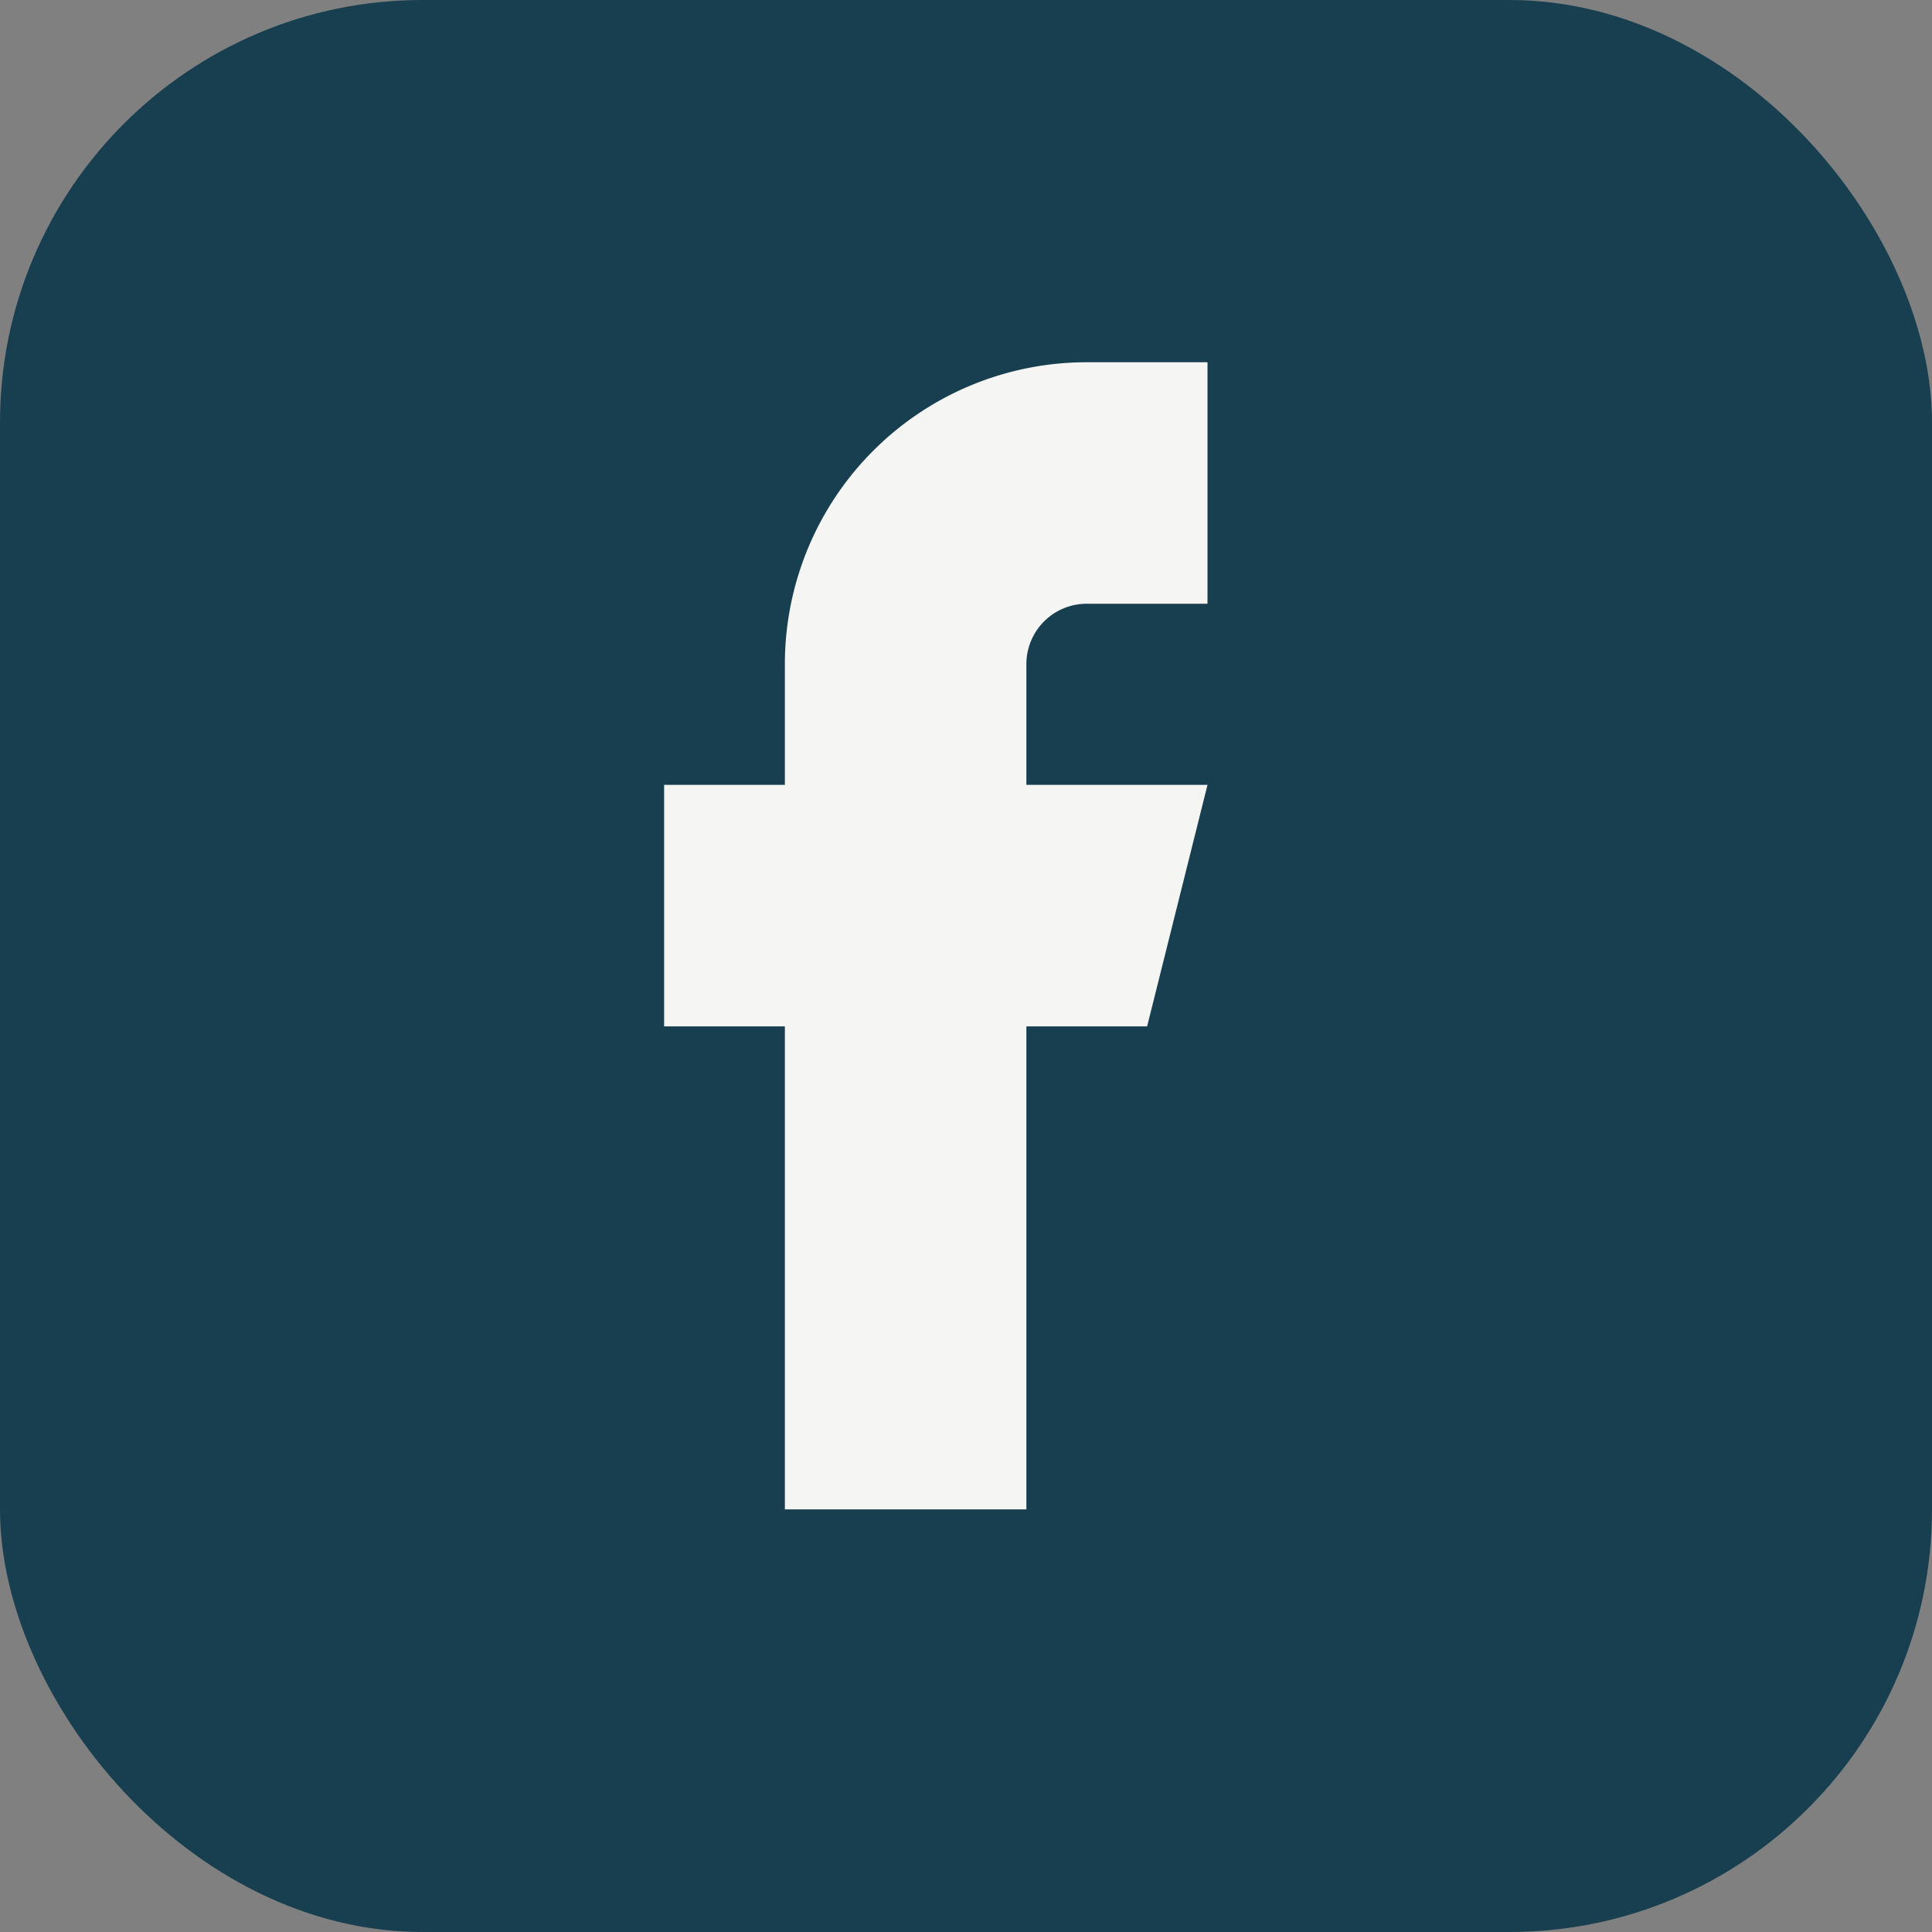
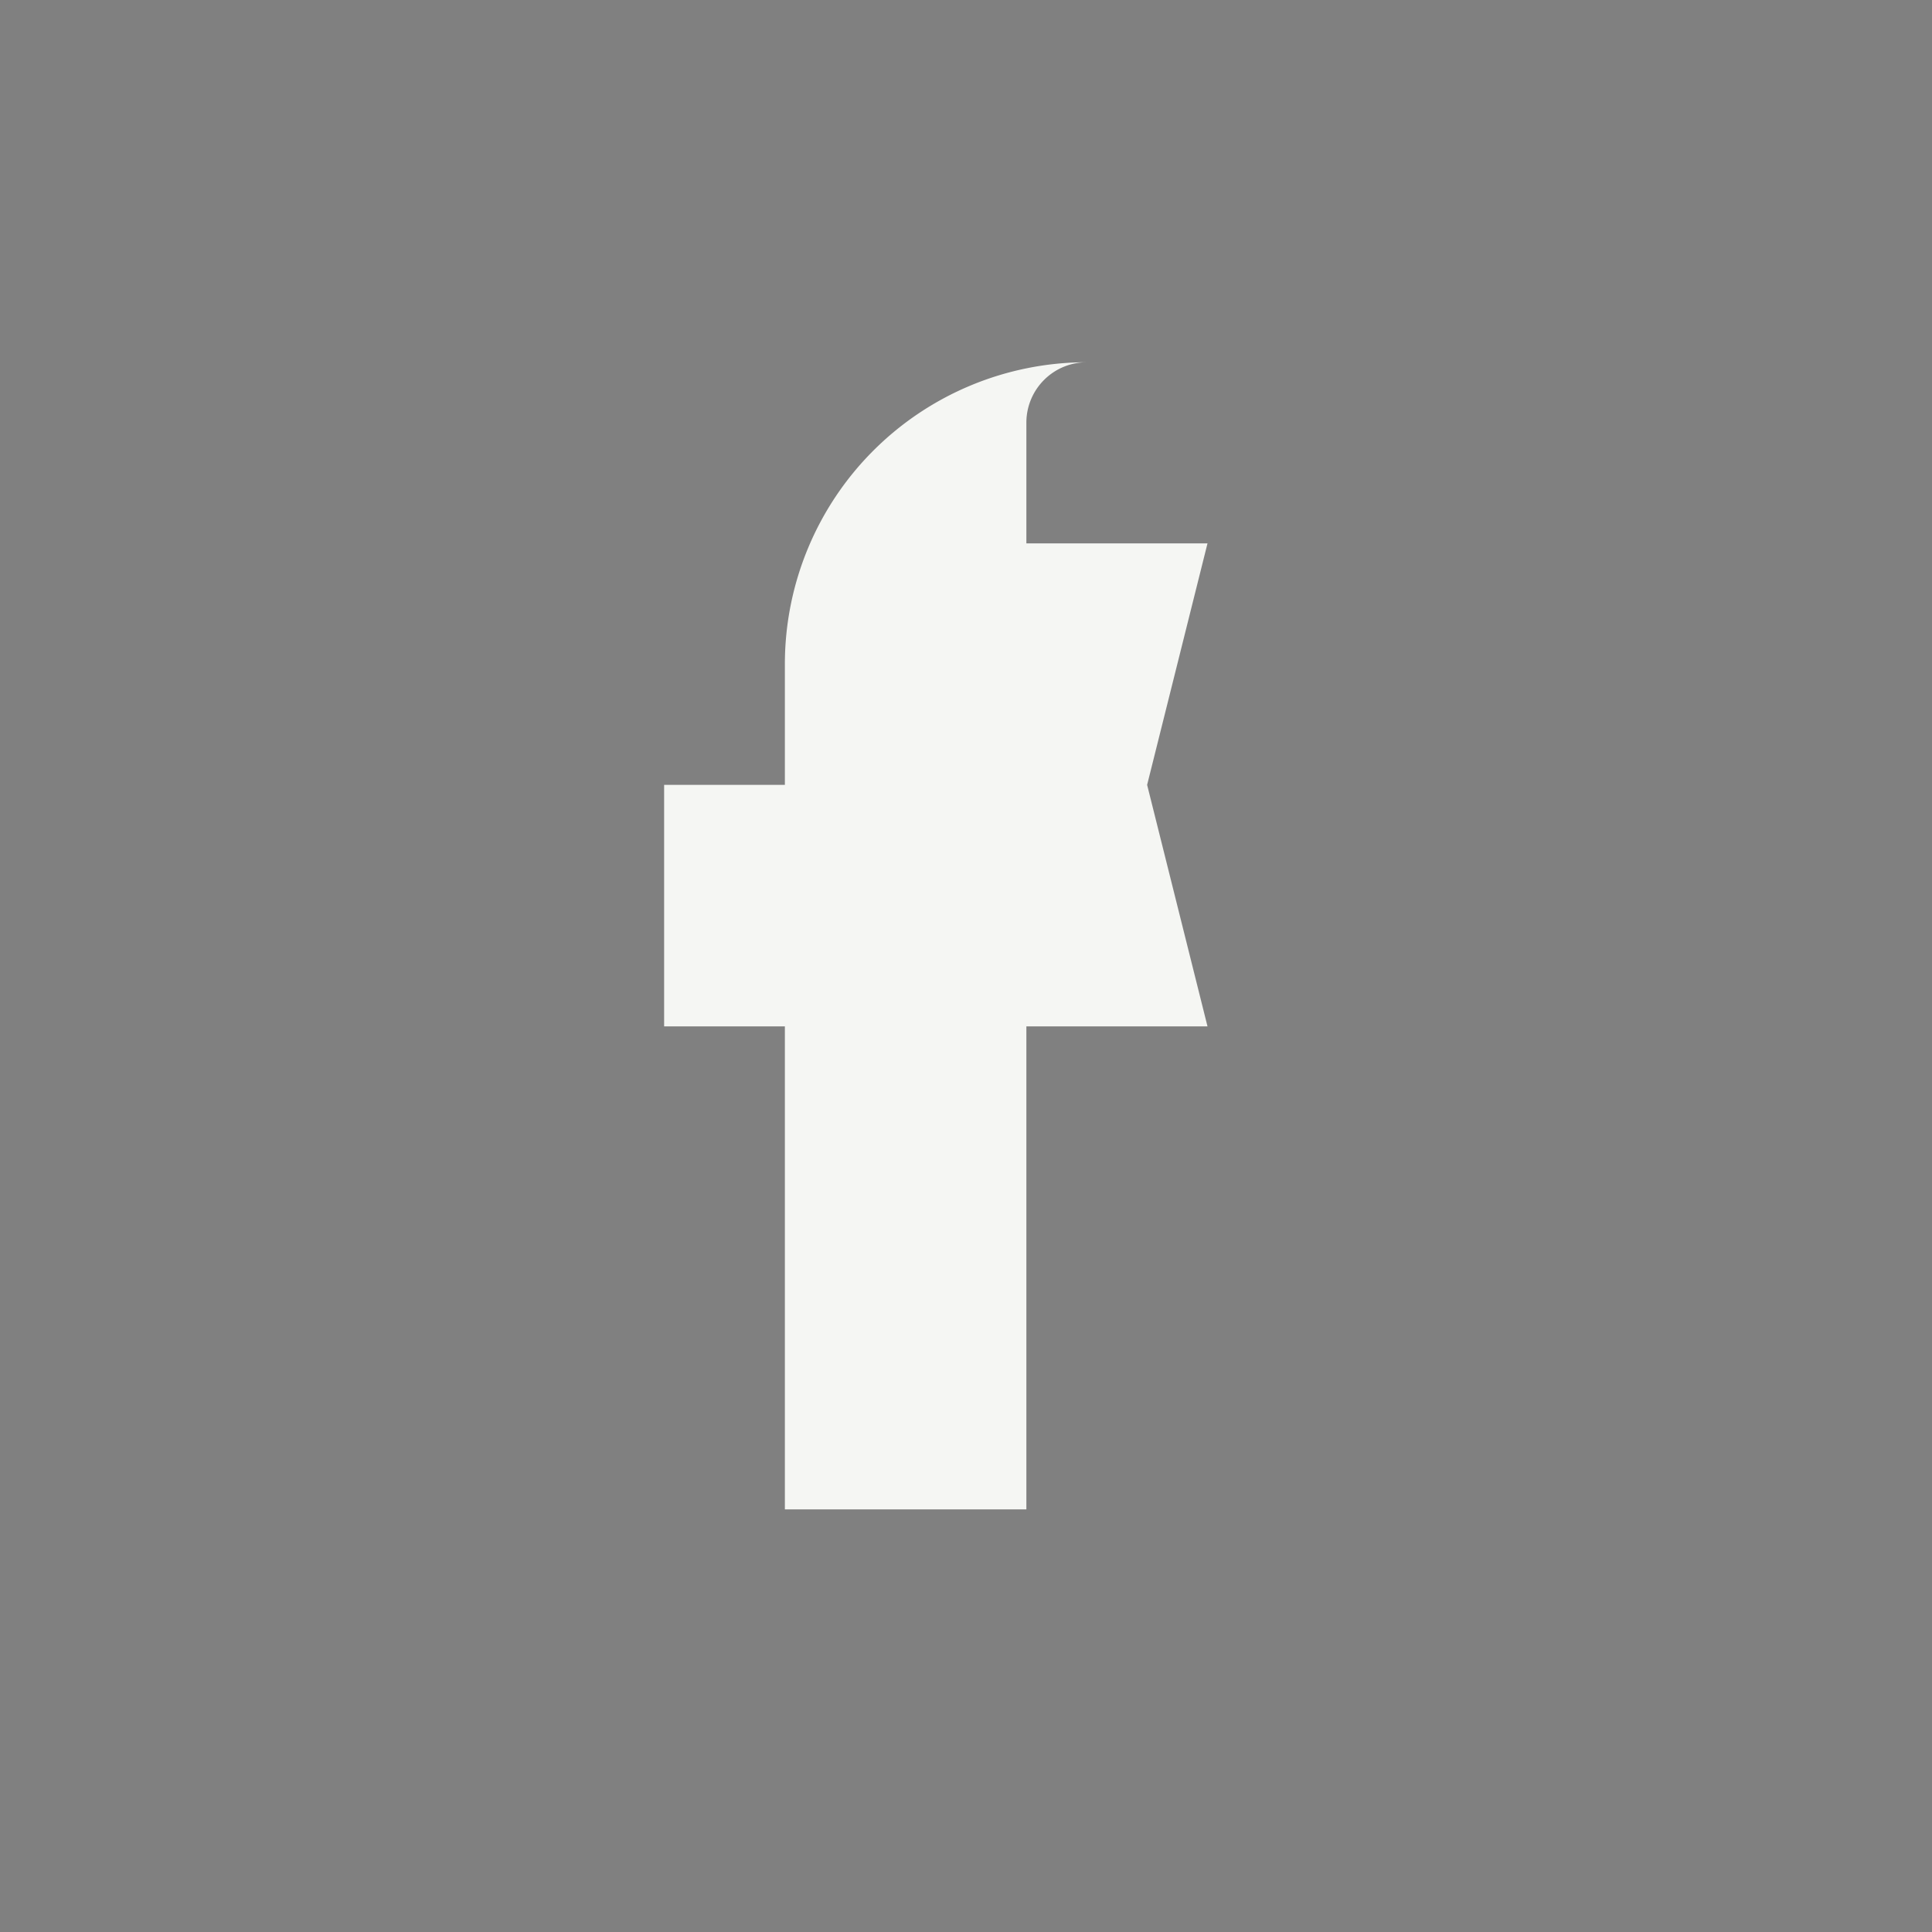
<svg xmlns="http://www.w3.org/2000/svg" width="32" height="32" viewBox="0 0 32 32">
  <rect x="0" y="0" width="32" height="32" fill="#808080" stroke="none" />
-   <rect width="32" height="32" rx="7" fill="#173F4F" />
-   <path d="M20 17h-3v8h-4v-8h-2v-4h2v-2a5 5 0 0 1 5-5h2v4h-2a1 1 0 0 0-1 1v2h3l-1 4z" fill="#F5F6F3" />
+   <path d="M20 17h-3v8h-4v-8h-2v-4h2v-2a5 5 0 0 1 5-5h2h-2a1 1 0 0 0-1 1v2h3l-1 4z" fill="#F5F6F3" />
</svg>